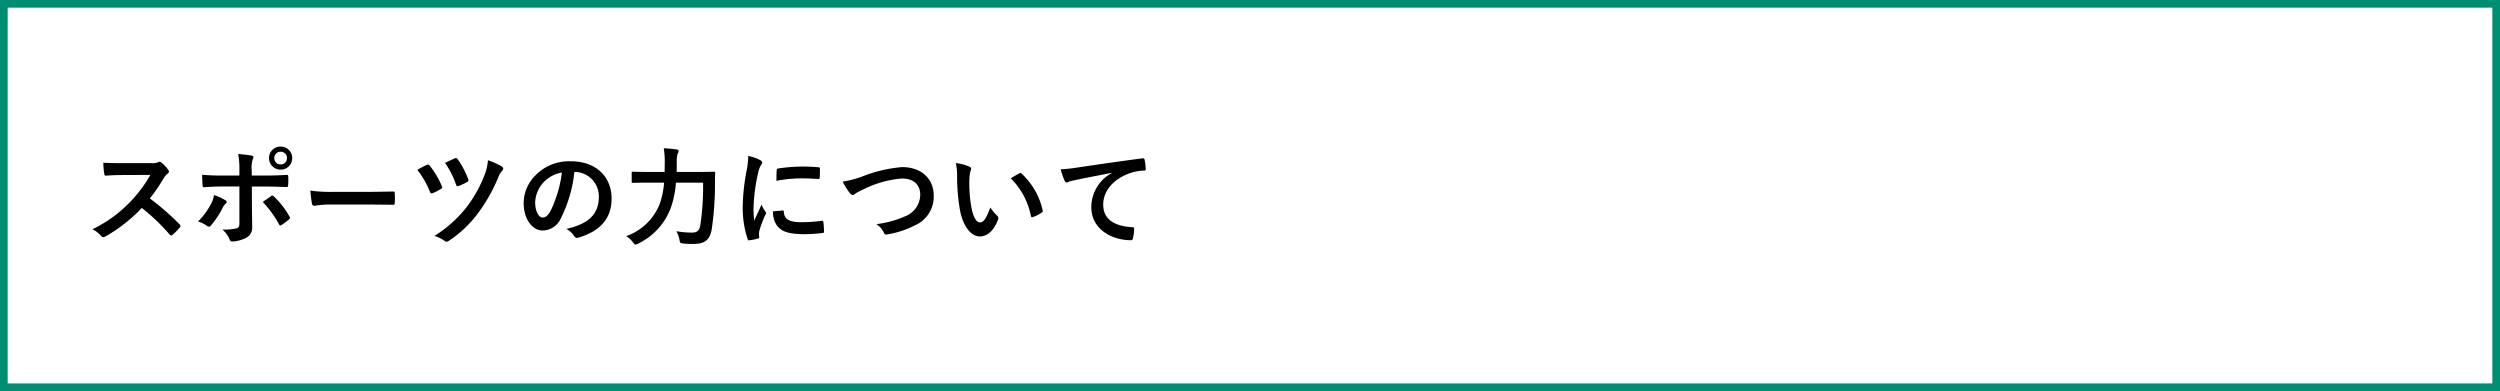
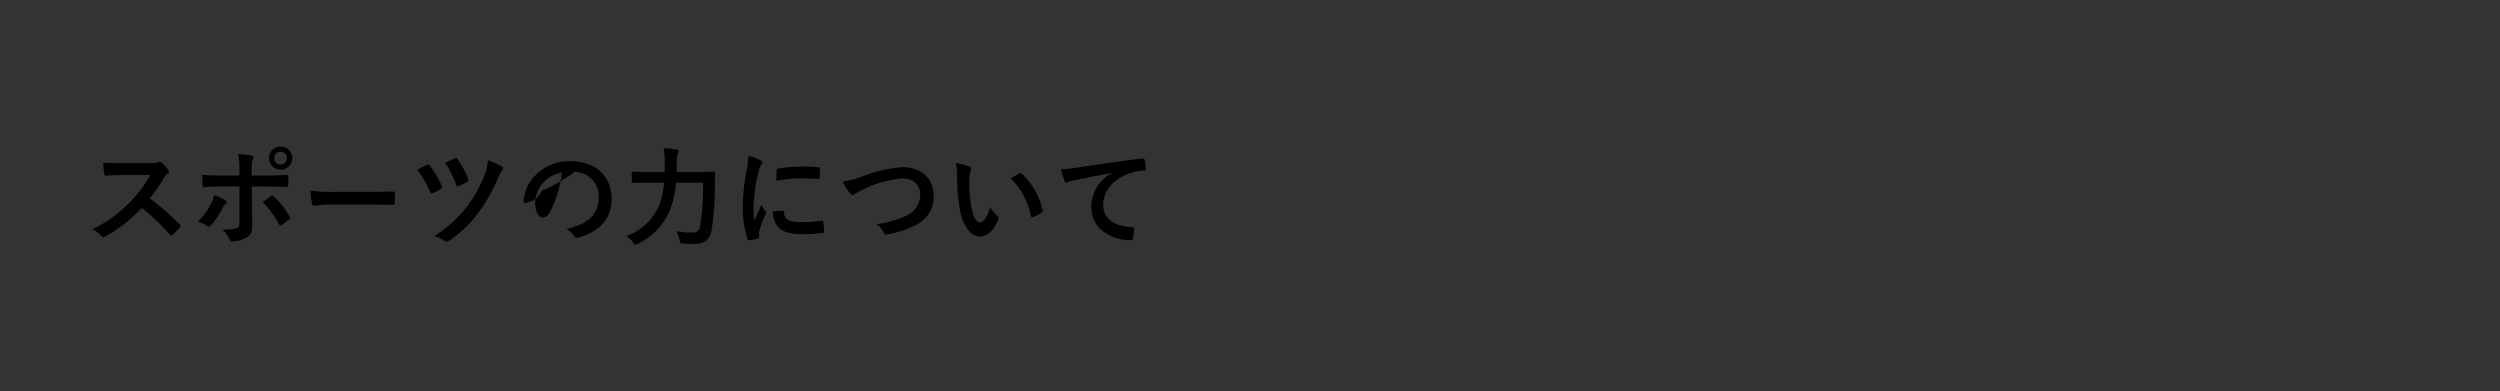
<svg xmlns="http://www.w3.org/2000/svg" width="326" height="51" viewBox="0 0 326 51">
  <rect x="0" y="0" width="326" height="51" fill="#333333" stroke="none" />
  <g id="menu_li_13" transform="translate(-24.5 -779.5)">
-     <rect id="長方形_2352" data-name="長方形 2352" width="325" height="50" transform="translate(25 780)" fill="#fff" stroke="#008e72" stroke-width="1" />
-     <path id="パス_14532" data-name="パス 14532" d="M4.844-9.73c-.91,0-1.61,0-2.366-.056A8.156,8.156,0,0,0,2.6-8.33c.028.154.07.252.182.238C3.542-8.148,4.27-8.176,5-8.176L8.61-8.19A17.173,17.173,0,0,1,5.978-4.676,17.006,17.006,0,0,1,1.05-1.106,3.836,3.836,0,0,1,2.226-.2a.313.313,0,0,0,.238.126.886.886,0,0,0,.322-.112,20.142,20.142,0,0,0,4.7-3.7A25.484,25.484,0,0,1,11.13-.406a.287.287,0,0,0,.2.112.242.242,0,0,0,.168-.084,7.5,7.5,0,0,0,.938-.952.346.346,0,0,0,.1-.21.318.318,0,0,0-.112-.2A32.917,32.917,0,0,0,8.54-5.124a22.093,22.093,0,0,0,1.792-2.618,2.564,2.564,0,0,1,.518-.616.386.386,0,0,0,.182-.28.373.373,0,0,0-.07-.182,5.1,5.1,0,0,0-.91-.98.463.463,0,0,0-.238-.112.233.233,0,0,0-.154.056,2.056,2.056,0,0,1-.966.126ZM20.216-8.106H17.99c-.714,0-1.568-.014-2.632-.1,0,.462.042,1.092.056,1.344,0,.168.056.28.182.28.658-.056,1.624-.1,2.422-.1h2.2v4.83c0,.364-.1.518-.322.616a6.971,6.971,0,0,1-1.9.168A3.273,3.273,0,0,1,18.928.2c.084.21.168.294.336.294A4.347,4.347,0,0,0,21.056.028a1.458,1.458,0,0,0,.826-1.442c0-1.092-.028-1.694-.028-2.436L21.84-6.678h1.652c.952,0,2.016.042,2.884.07.14.014.182-.084.2-.266a9.475,9.475,0,0,0,.014-1.092c0-.154-.056-.238-.182-.224-.686.028-1.638.084-2.856.084H21.826v-.742a3.256,3.256,0,0,1,.14-1.4c.14-.266.112-.406-.168-.462-.35-.07-1.078-.154-1.736-.21a10.793,10.793,0,0,1,.154,2.156ZM16.9-5.558a3.1,3.1,0,0,1-.378,1.134,9.35,9.35,0,0,1-1.694,2.31,4.084,4.084,0,0,1,1.19.588c.21.14.322.1.49-.084A10.784,10.784,0,0,0,18.06-3.948a1.314,1.314,0,0,1,.35-.476c.252-.2.168-.336-.056-.49A6.522,6.522,0,0,0,16.9-5.558Zm6.37.9A13.576,13.576,0,0,1,25.4-1.722c.1.182.168.154.322.056a7.782,7.782,0,0,0,.938-.7c.154-.126.2-.224.07-.434a10.8,10.8,0,0,0-2-2.562.243.243,0,0,0-.392-.056C24.01-5.18,23.646-4.942,23.268-4.662Zm2.324-7.224a1.477,1.477,0,0,0-1.512,1.5,1.494,1.494,0,0,0,1.512,1.5,1.494,1.494,0,0,0,1.512-1.5A1.494,1.494,0,0,0,25.592-11.886Zm0,.672a.8.8,0,0,1,.826.826.8.8,0,0,1-.826.826.8.8,0,0,1-.826-.826A.8.8,0,0,1,25.592-11.214ZM37.1-4.326c1.036,0,2.072.014,3.122.028.2.014.252-.042.252-.21a10.319,10.319,0,0,0,0-1.316c0-.168-.042-.21-.252-.2-1.078.014-2.156.042-3.22.042H32.494a17.986,17.986,0,0,1-3.024-.168,15.2,15.2,0,0,0,.21,1.694c.042.21.154.294.322.294a11.2,11.2,0,0,1,2.058-.168Zm6.314-4.522A11.137,11.137,0,0,1,45.052-6.02c.07.2.154.294.364.21a8.563,8.563,0,0,0,1.078-.546c.112-.07.168-.126.168-.21a.534.534,0,0,0-.056-.182,11.249,11.249,0,0,0-1.568-2.646.261.261,0,0,0-.378-.1A10.922,10.922,0,0,0,43.414-8.848Zm3.612-.91A11.241,11.241,0,0,1,48.468-6.93c.07.224.154.252.378.168a9.38,9.38,0,0,0,1.064-.5.273.273,0,0,0,.14-.392,11.642,11.642,0,0,0-1.372-2.59.26.26,0,0,0-.364-.112C47.894-10.178,47.446-9.954,47.026-9.758Zm5.6-.35a6.319,6.319,0,0,1-.406,1.834A16.812,16.812,0,0,1,49.8-3.934a16.062,16.062,0,0,1-4.158,3.7A4.292,4.292,0,0,1,46.984.42a.409.409,0,0,0,.238.1.59.59,0,0,0,.322-.126,15.09,15.09,0,0,0,3.7-3.472,21.612,21.612,0,0,0,2.716-4.76,2.785,2.785,0,0,1,.546-.924A.345.345,0,0,0,54.614-9a.323.323,0,0,0-.154-.28A10.031,10.031,0,0,0,52.626-10.108ZM63.952-8.582a3.18,3.18,0,0,1,3.136,3.248c0,2.646-1.862,3.626-4.228,4.186a2.969,2.969,0,0,1,.98.882c.182.28.308.336.6.252,2.842-.854,4.312-2.492,4.312-5.1,0-2.786-1.974-4.858-5.334-4.858a6.127,6.127,0,0,0-4.55,1.792,5.158,5.158,0,0,0-1.582,3.64c0,2.282,1.246,3.6,2.478,3.6a2.659,2.659,0,0,0,2.38-1.61A17.53,17.53,0,0,0,63.9-8.582Zm-1.68.084a16,16,0,0,1-1.484,5.012c-.378.672-.686.854-1.05.854-.434,0-.952-.714-.952-2a4.031,4.031,0,0,1,1.092-2.59A4.216,4.216,0,0,1,62.272-8.5Zm18.41,1.316a33.849,33.849,0,0,1-.364,5.572c-.14.742-.5.938-1.022.938a10.993,10.993,0,0,1-2.1-.182A3.513,3.513,0,0,1,77.6.252c.084.448.084.462.518.5a9.925,9.925,0,0,0,1.344.056C80.864.8,81.55.308,81.8-1.036a40.543,40.543,0,0,0,.434-6.146c0-.364,0-.84.028-1.26,0-.14-.028-.168-.168-.168-.1,0-.56.028-1.918.028h-2.94c.014-.406.014-.812.014-1.19a3.965,3.965,0,0,1,.112-1.19.59.59,0,0,0,.126-.35c0-.1-.07-.168-.28-.2a14.738,14.738,0,0,0-1.652-.154A11.446,11.446,0,0,1,75.684-9.8c0,.406-.014.812-.014,1.218H73.416c-1.344,0-1.806-.028-1.876-.028-.154,0-.168.014-.168.154v1.148c0,.14.014.154.168.154.07,0,.532-.028,1.876-.028H75.6a11.059,11.059,0,0,1-.588,2.814A7.277,7.277,0,0,1,70.658-.21,3.128,3.128,0,0,1,71.54.6c.154.21.224.294.336.294A1.3,1.3,0,0,0,72.212.77,8.477,8.477,0,0,0,76.44-3.808a12.346,12.346,0,0,0,.7-3.374Zm5.894-3.486a11.3,11.3,0,0,1-.252,2.086,26.726,26.726,0,0,0-.476,4.592A13.124,13.124,0,0,0,86.492.182c.028.1.084.168.182.154A6.949,6.949,0,0,0,87.822.112C87.948.084,88,.028,88-.07s-.028-.224-.028-.392A1.59,1.59,0,0,1,88.018-.9a13.687,13.687,0,0,1,.8-2.114.387.387,0,0,0,.07-.224.558.558,0,0,0-.1-.21,3.634,3.634,0,0,1-.49-.882c-.406.98-.658,1.442-.952,2.086a13.5,13.5,0,0,1-.084-1.638A22.685,22.685,0,0,1,87.85-8.4a3.307,3.307,0,0,1,.336-.994c.182-.28.21-.322.21-.42,0-.126-.084-.21-.322-.336A6.2,6.2,0,0,0,86.576-10.668ZM89.8-3.444a3.084,3.084,0,0,0,.49,1.82c.6.826,1.568,1.162,3.64,1.162a18.8,18.8,0,0,0,2.282-.154c.238-.028.238-.042.238-.21a10.373,10.373,0,0,0-.084-1.2c-.028-.182-.056-.2-.2-.182a20.069,20.069,0,0,1-2.674.182c-1.526,0-2.2-.35-2.282-1.316,0-.154-.028-.224-.14-.21Zm.448-3.976a17.115,17.115,0,0,1,3.178-.322c.714,0,1.442.028,2.282.084.126.014.168-.042.182-.168.028-.392.028-.77.028-1.19,0-.14-.028-.168-.322-.182C95-9.254,94.36-9.282,93.52-9.282a22.352,22.352,0,0,0-3.038.252c-.14.028-.182.07-.2.238C90.258-8.554,90.258-8.2,90.244-7.42Zm8.638.1a8.14,8.14,0,0,0,.9,1.456c.154.21.266.294.406.294.07,0,.182-.042.378-.21a8.913,8.913,0,0,1,.966-.5,13.663,13.663,0,0,1,5.054-1.442c1.554,0,2.408.812,2.408,2.128a3.054,3.054,0,0,1-1.932,2.786,13.151,13.151,0,0,1-3.794,1.036,2.6,2.6,0,0,1,.98,1.106c.1.266.21.28.49.224A11.912,11.912,0,0,0,108.29-1.61,4.062,4.062,0,0,0,110.754-5.5c0-2.2-1.61-3.71-4.116-3.71A18.156,18.156,0,0,0,101.6-8.05,12.42,12.42,0,0,1,98.882-7.322ZM113.638-9.73a7.5,7.5,0,0,1,.168,1.834,25.381,25.381,0,0,0,.336,4.074c.378,2.366,1.526,3.654,2.618,3.654.98,0,1.848-.756,2.38-2.184a.429.429,0,0,0-.1-.518,5.352,5.352,0,0,1-.9-1.078C117.6-2.492,117.25-2,116.8-2c-.588,0-.952-.952-1.148-2.058a17.632,17.632,0,0,1-.252-3.192,6.29,6.29,0,0,1,.126-1.372,1.219,1.219,0,0,0,.112-.392c0-.1-.1-.2-.224-.252A6.06,6.06,0,0,0,113.638-9.73Zm7.168,1.988a9.433,9.433,0,0,1,2.618,4.886c.028.168.126.21.294.154a4.751,4.751,0,0,0,1.092-.56c.112-.07.2-.126.154-.308a9.257,9.257,0,0,0-2.744-4.788.215.215,0,0,0-.154-.084.415.415,0,0,0-.154.056C121.688-8.274,121.338-8.078,120.806-7.742Zm13.188-.7A5.065,5.065,0,0,0,131.306-4c0,2.912,2.7,4.326,5.166,4.326.168,0,.224-.084.266-.294a4.98,4.98,0,0,0,.154-1.2c0-.154-.084-.21-.308-.21-2.436-.154-3.724-1.134-3.724-2.94,0-1.68,1.19-3.318,3.57-4.13a6.247,6.247,0,0,1,1.708-.308c.182,0,.266-.042.266-.21a8,8,0,0,0-.154-1.232c-.014-.1-.084-.182-.294-.154-3.612.476-6.692.938-8.414,1.19a19.313,19.313,0,0,1-2.226.238,9.756,9.756,0,0,0,.518,1.512.327.327,0,0,0,.266.21.817.817,0,0,0,.308-.112c.21-.07.35-.1.882-.224,1.5-.308,3-.6,4.7-.924Z" transform="translate(35.5 810.5)" />
+     <path id="パス_14532" data-name="パス 14532" d="M4.844-9.73c-.91,0-1.61,0-2.366-.056A8.156,8.156,0,0,0,2.6-8.33c.028.154.07.252.182.238C3.542-8.148,4.27-8.176,5-8.176L8.61-8.19A17.173,17.173,0,0,1,5.978-4.676,17.006,17.006,0,0,1,1.05-1.106,3.836,3.836,0,0,1,2.226-.2a.313.313,0,0,0,.238.126.886.886,0,0,0,.322-.112,20.142,20.142,0,0,0,4.7-3.7A25.484,25.484,0,0,1,11.13-.406a.287.287,0,0,0,.2.112.242.242,0,0,0,.168-.084,7.5,7.5,0,0,0,.938-.952.346.346,0,0,0,.1-.21.318.318,0,0,0-.112-.2A32.917,32.917,0,0,0,8.54-5.124a22.093,22.093,0,0,0,1.792-2.618,2.564,2.564,0,0,1,.518-.616.386.386,0,0,0,.182-.28.373.373,0,0,0-.07-.182,5.1,5.1,0,0,0-.91-.98.463.463,0,0,0-.238-.112.233.233,0,0,0-.154.056,2.056,2.056,0,0,1-.966.126ZM20.216-8.106H17.99c-.714,0-1.568-.014-2.632-.1,0,.462.042,1.092.056,1.344,0,.168.056.28.182.28.658-.056,1.624-.1,2.422-.1h2.2v4.83c0,.364-.1.518-.322.616a6.971,6.971,0,0,1-1.9.168A3.273,3.273,0,0,1,18.928.2c.084.21.168.294.336.294A4.347,4.347,0,0,0,21.056.028a1.458,1.458,0,0,0,.826-1.442c0-1.092-.028-1.694-.028-2.436L21.84-6.678h1.652c.952,0,2.016.042,2.884.07.14.014.182-.084.2-.266a9.475,9.475,0,0,0,.014-1.092c0-.154-.056-.238-.182-.224-.686.028-1.638.084-2.856.084H21.826v-.742a3.256,3.256,0,0,1,.14-1.4c.14-.266.112-.406-.168-.462-.35-.07-1.078-.154-1.736-.21a10.793,10.793,0,0,1,.154,2.156ZM16.9-5.558a3.1,3.1,0,0,1-.378,1.134,9.35,9.35,0,0,1-1.694,2.31,4.084,4.084,0,0,1,1.19.588c.21.14.322.1.49-.084A10.784,10.784,0,0,0,18.06-3.948a1.314,1.314,0,0,1,.35-.476c.252-.2.168-.336-.056-.49A6.522,6.522,0,0,0,16.9-5.558Zm6.37.9A13.576,13.576,0,0,1,25.4-1.722c.1.182.168.154.322.056a7.782,7.782,0,0,0,.938-.7c.154-.126.2-.224.07-.434a10.8,10.8,0,0,0-2-2.562.243.243,0,0,0-.392-.056C24.01-5.18,23.646-4.942,23.268-4.662Zm2.324-7.224a1.477,1.477,0,0,0-1.512,1.5,1.494,1.494,0,0,0,1.512,1.5,1.494,1.494,0,0,0,1.512-1.5A1.494,1.494,0,0,0,25.592-11.886Zm0,.672a.8.8,0,0,1,.826.826.8.8,0,0,1-.826.826.8.8,0,0,1-.826-.826A.8.8,0,0,1,25.592-11.214ZM37.1-4.326c1.036,0,2.072.014,3.122.028.2.014.252-.042.252-.21a10.319,10.319,0,0,0,0-1.316c0-.168-.042-.21-.252-.2-1.078.014-2.156.042-3.22.042H32.494a17.986,17.986,0,0,1-3.024-.168,15.2,15.2,0,0,0,.21,1.694c.042.21.154.294.322.294a11.2,11.2,0,0,1,2.058-.168Zm6.314-4.522A11.137,11.137,0,0,1,45.052-6.02c.07.2.154.294.364.21a8.563,8.563,0,0,0,1.078-.546c.112-.07.168-.126.168-.21a.534.534,0,0,0-.056-.182,11.249,11.249,0,0,0-1.568-2.646.261.261,0,0,0-.378-.1A10.922,10.922,0,0,0,43.414-8.848Zm3.612-.91A11.241,11.241,0,0,1,48.468-6.93c.07.224.154.252.378.168a9.38,9.38,0,0,0,1.064-.5.273.273,0,0,0,.14-.392,11.642,11.642,0,0,0-1.372-2.59.26.26,0,0,0-.364-.112C47.894-10.178,47.446-9.954,47.026-9.758Zm5.6-.35a6.319,6.319,0,0,1-.406,1.834A16.812,16.812,0,0,1,49.8-3.934a16.062,16.062,0,0,1-4.158,3.7A4.292,4.292,0,0,1,46.984.42a.409.409,0,0,0,.238.1.59.59,0,0,0,.322-.126,15.09,15.09,0,0,0,3.7-3.472,21.612,21.612,0,0,0,2.716-4.76,2.785,2.785,0,0,1,.546-.924A.345.345,0,0,0,54.614-9a.323.323,0,0,0-.154-.28A10.031,10.031,0,0,0,52.626-10.108ZM63.952-8.582a3.18,3.18,0,0,1,3.136,3.248c0,2.646-1.862,3.626-4.228,4.186a2.969,2.969,0,0,1,.98.882c.182.28.308.336.6.252,2.842-.854,4.312-2.492,4.312-5.1,0-2.786-1.974-4.858-5.334-4.858a6.127,6.127,0,0,0-4.55,1.792,5.158,5.158,0,0,0-1.582,3.64a2.659,2.659,0,0,0,2.38-1.61A17.53,17.53,0,0,0,63.9-8.582Zm-1.68.084a16,16,0,0,1-1.484,5.012c-.378.672-.686.854-1.05.854-.434,0-.952-.714-.952-2a4.031,4.031,0,0,1,1.092-2.59A4.216,4.216,0,0,1,62.272-8.5Zm18.41,1.316a33.849,33.849,0,0,1-.364,5.572c-.14.742-.5.938-1.022.938a10.993,10.993,0,0,1-2.1-.182A3.513,3.513,0,0,1,77.6.252c.084.448.084.462.518.5a9.925,9.925,0,0,0,1.344.056C80.864.8,81.55.308,81.8-1.036a40.543,40.543,0,0,0,.434-6.146c0-.364,0-.84.028-1.26,0-.14-.028-.168-.168-.168-.1,0-.56.028-1.918.028h-2.94c.014-.406.014-.812.014-1.19a3.965,3.965,0,0,1,.112-1.19.59.59,0,0,0,.126-.35c0-.1-.07-.168-.28-.2a14.738,14.738,0,0,0-1.652-.154A11.446,11.446,0,0,1,75.684-9.8c0,.406-.014.812-.014,1.218H73.416c-1.344,0-1.806-.028-1.876-.028-.154,0-.168.014-.168.154v1.148c0,.14.014.154.168.154.07,0,.532-.028,1.876-.028H75.6a11.059,11.059,0,0,1-.588,2.814A7.277,7.277,0,0,1,70.658-.21,3.128,3.128,0,0,1,71.54.6c.154.21.224.294.336.294A1.3,1.3,0,0,0,72.212.77,8.477,8.477,0,0,0,76.44-3.808a12.346,12.346,0,0,0,.7-3.374Zm5.894-3.486a11.3,11.3,0,0,1-.252,2.086,26.726,26.726,0,0,0-.476,4.592A13.124,13.124,0,0,0,86.492.182c.028.1.084.168.182.154A6.949,6.949,0,0,0,87.822.112C87.948.084,88,.028,88-.07s-.028-.224-.028-.392A1.59,1.59,0,0,1,88.018-.9a13.687,13.687,0,0,1,.8-2.114.387.387,0,0,0,.07-.224.558.558,0,0,0-.1-.21,3.634,3.634,0,0,1-.49-.882c-.406.98-.658,1.442-.952,2.086a13.5,13.5,0,0,1-.084-1.638A22.685,22.685,0,0,1,87.85-8.4a3.307,3.307,0,0,1,.336-.994c.182-.28.21-.322.21-.42,0-.126-.084-.21-.322-.336A6.2,6.2,0,0,0,86.576-10.668ZM89.8-3.444a3.084,3.084,0,0,0,.49,1.82c.6.826,1.568,1.162,3.64,1.162a18.8,18.8,0,0,0,2.282-.154c.238-.028.238-.042.238-.21a10.373,10.373,0,0,0-.084-1.2c-.028-.182-.056-.2-.2-.182a20.069,20.069,0,0,1-2.674.182c-1.526,0-2.2-.35-2.282-1.316,0-.154-.028-.224-.14-.21Zm.448-3.976a17.115,17.115,0,0,1,3.178-.322c.714,0,1.442.028,2.282.084.126.014.168-.042.182-.168.028-.392.028-.77.028-1.19,0-.14-.028-.168-.322-.182C95-9.254,94.36-9.282,93.52-9.282a22.352,22.352,0,0,0-3.038.252c-.14.028-.182.07-.2.238C90.258-8.554,90.258-8.2,90.244-7.42Zm8.638.1a8.14,8.14,0,0,0,.9,1.456c.154.21.266.294.406.294.07,0,.182-.042.378-.21a8.913,8.913,0,0,1,.966-.5,13.663,13.663,0,0,1,5.054-1.442c1.554,0,2.408.812,2.408,2.128a3.054,3.054,0,0,1-1.932,2.786,13.151,13.151,0,0,1-3.794,1.036,2.6,2.6,0,0,1,.98,1.106c.1.266.21.28.49.224A11.912,11.912,0,0,0,108.29-1.61,4.062,4.062,0,0,0,110.754-5.5c0-2.2-1.61-3.71-4.116-3.71A18.156,18.156,0,0,0,101.6-8.05,12.42,12.42,0,0,1,98.882-7.322ZM113.638-9.73a7.5,7.5,0,0,1,.168,1.834,25.381,25.381,0,0,0,.336,4.074c.378,2.366,1.526,3.654,2.618,3.654.98,0,1.848-.756,2.38-2.184a.429.429,0,0,0-.1-.518,5.352,5.352,0,0,1-.9-1.078C117.6-2.492,117.25-2,116.8-2c-.588,0-.952-.952-1.148-2.058a17.632,17.632,0,0,1-.252-3.192,6.29,6.29,0,0,1,.126-1.372,1.219,1.219,0,0,0,.112-.392c0-.1-.1-.2-.224-.252A6.06,6.06,0,0,0,113.638-9.73Zm7.168,1.988a9.433,9.433,0,0,1,2.618,4.886c.028.168.126.21.294.154a4.751,4.751,0,0,0,1.092-.56c.112-.07.2-.126.154-.308a9.257,9.257,0,0,0-2.744-4.788.215.215,0,0,0-.154-.084.415.415,0,0,0-.154.056C121.688-8.274,121.338-8.078,120.806-7.742Zm13.188-.7A5.065,5.065,0,0,0,131.306-4c0,2.912,2.7,4.326,5.166,4.326.168,0,.224-.084.266-.294a4.98,4.98,0,0,0,.154-1.2c0-.154-.084-.21-.308-.21-2.436-.154-3.724-1.134-3.724-2.94,0-1.68,1.19-3.318,3.57-4.13a6.247,6.247,0,0,1,1.708-.308c.182,0,.266-.042.266-.21a8,8,0,0,0-.154-1.232c-.014-.1-.084-.182-.294-.154-3.612.476-6.692.938-8.414,1.19a19.313,19.313,0,0,1-2.226.238,9.756,9.756,0,0,0,.518,1.512.327.327,0,0,0,.266.21.817.817,0,0,0,.308-.112c.21-.07.35-.1.882-.224,1.5-.308,3-.6,4.7-.924Z" transform="translate(35.5 810.5)" />
  </g>
</svg>